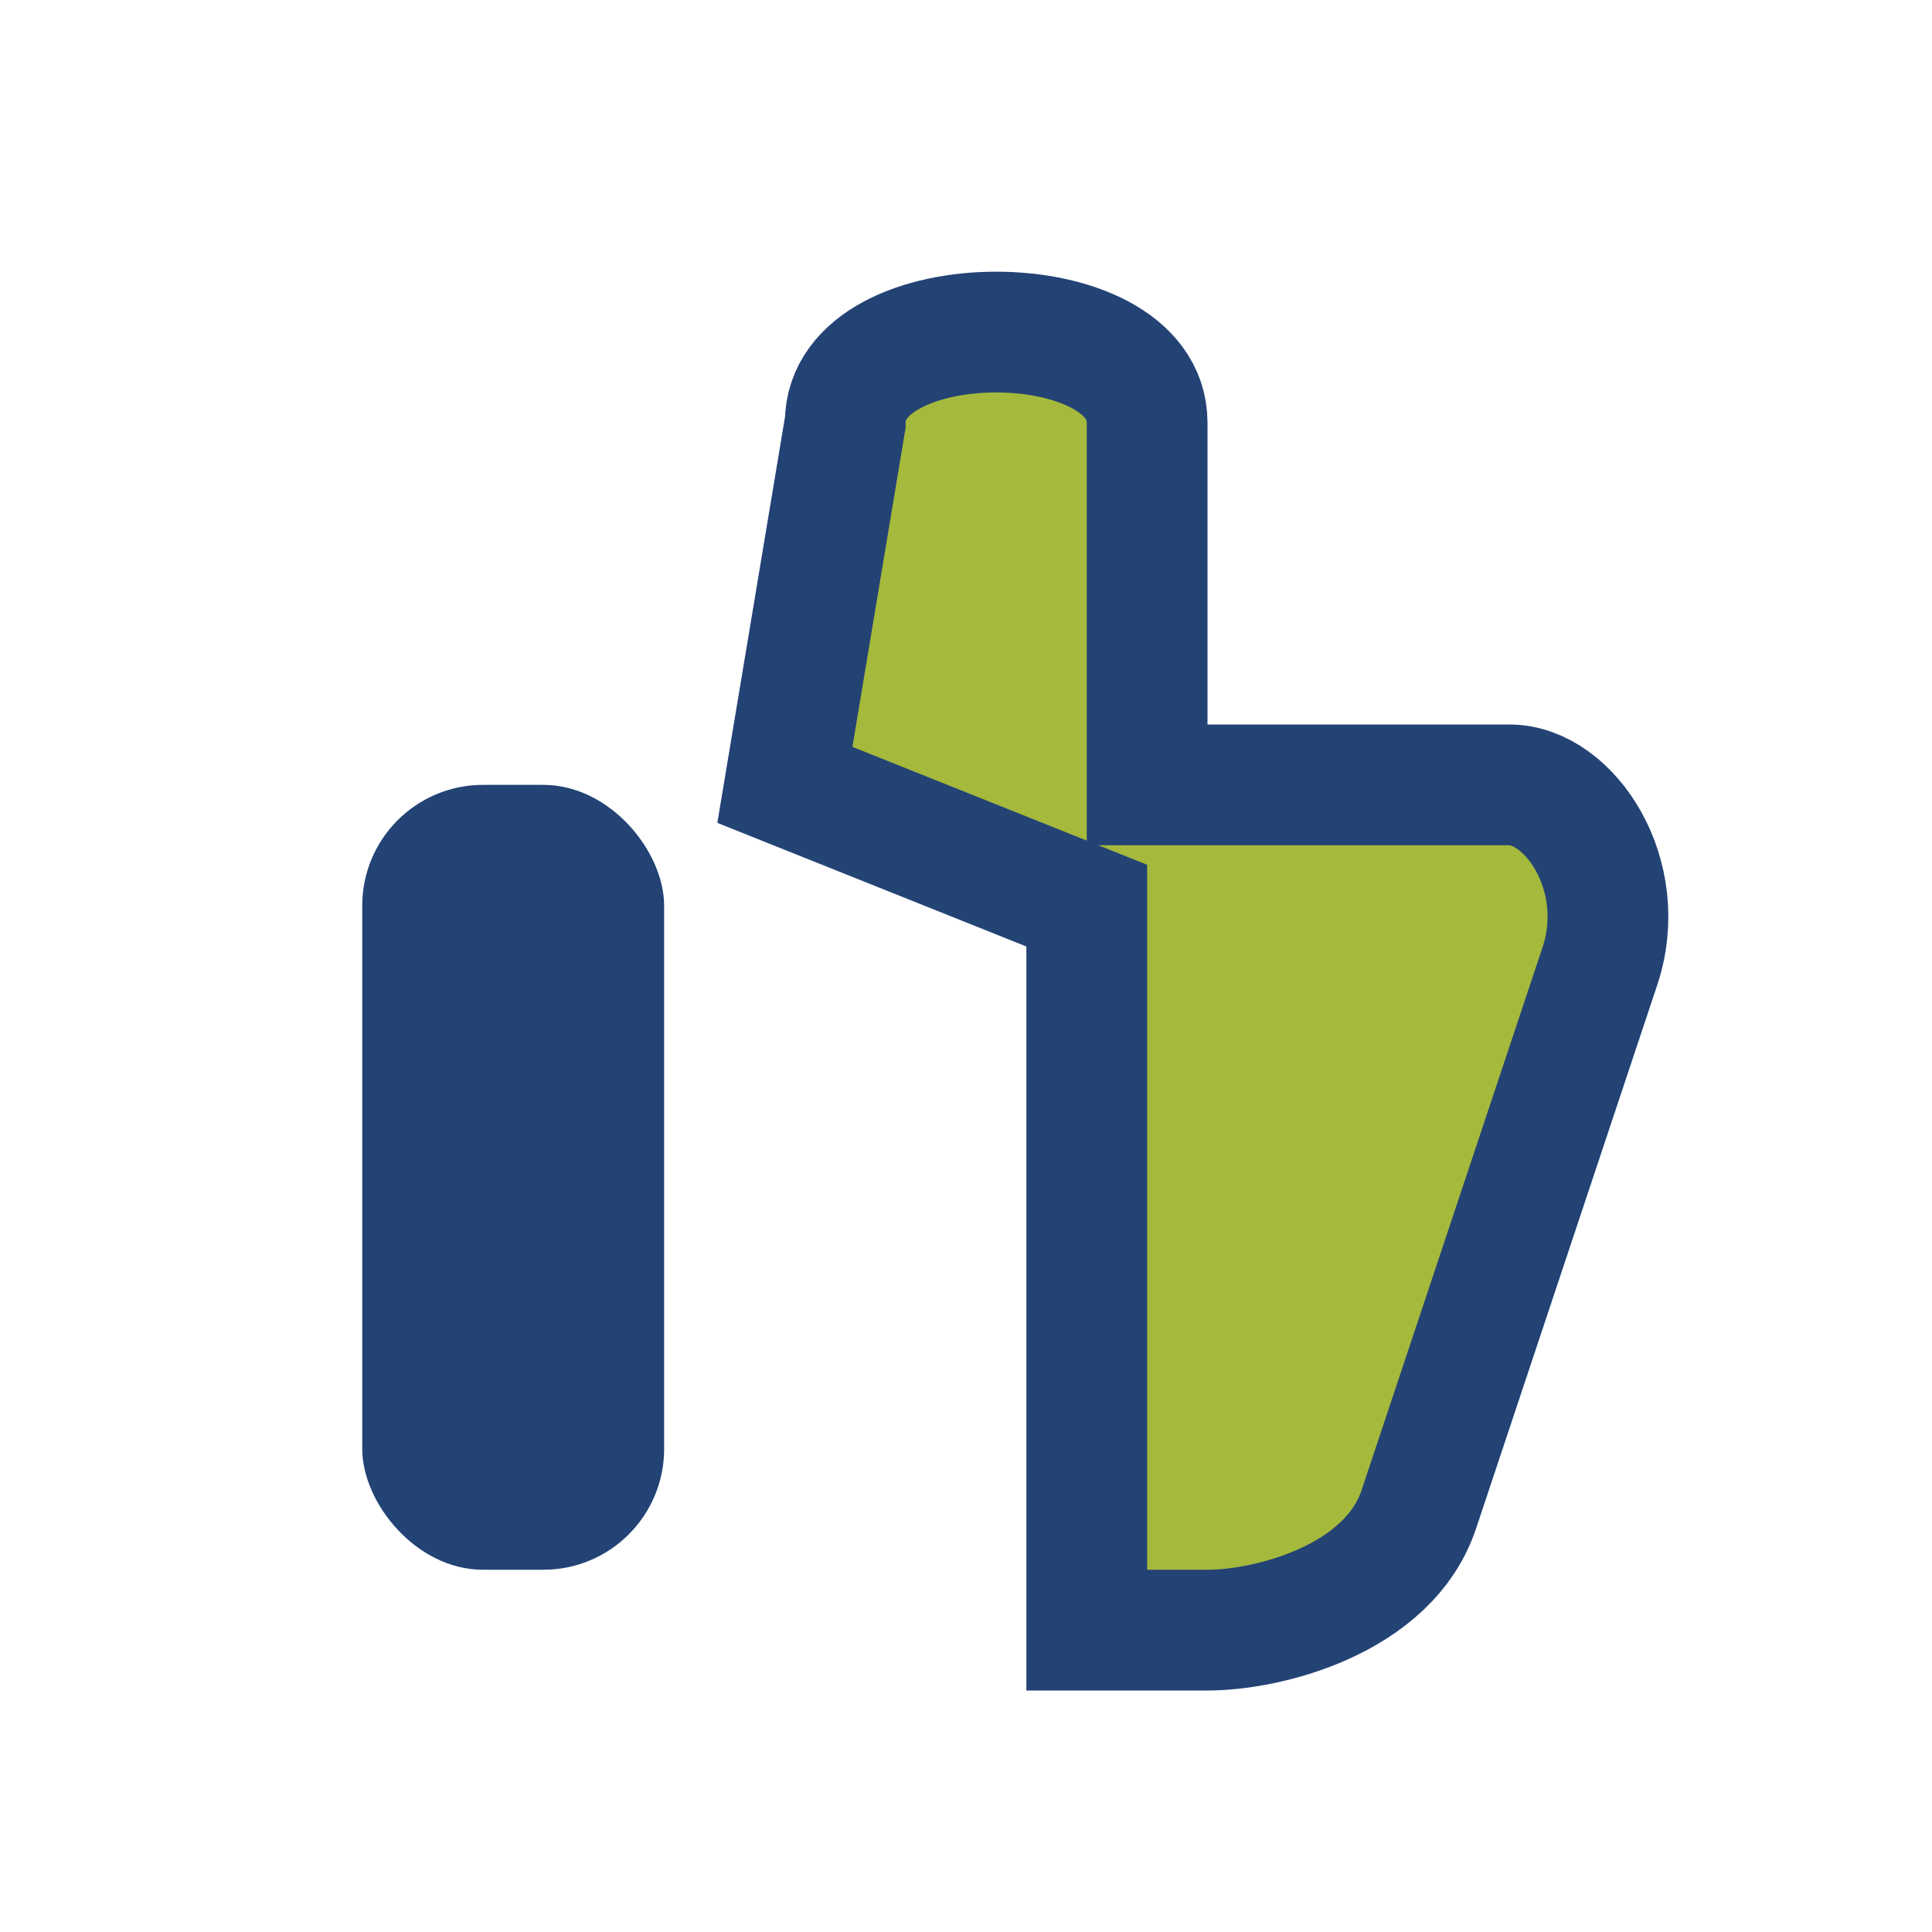
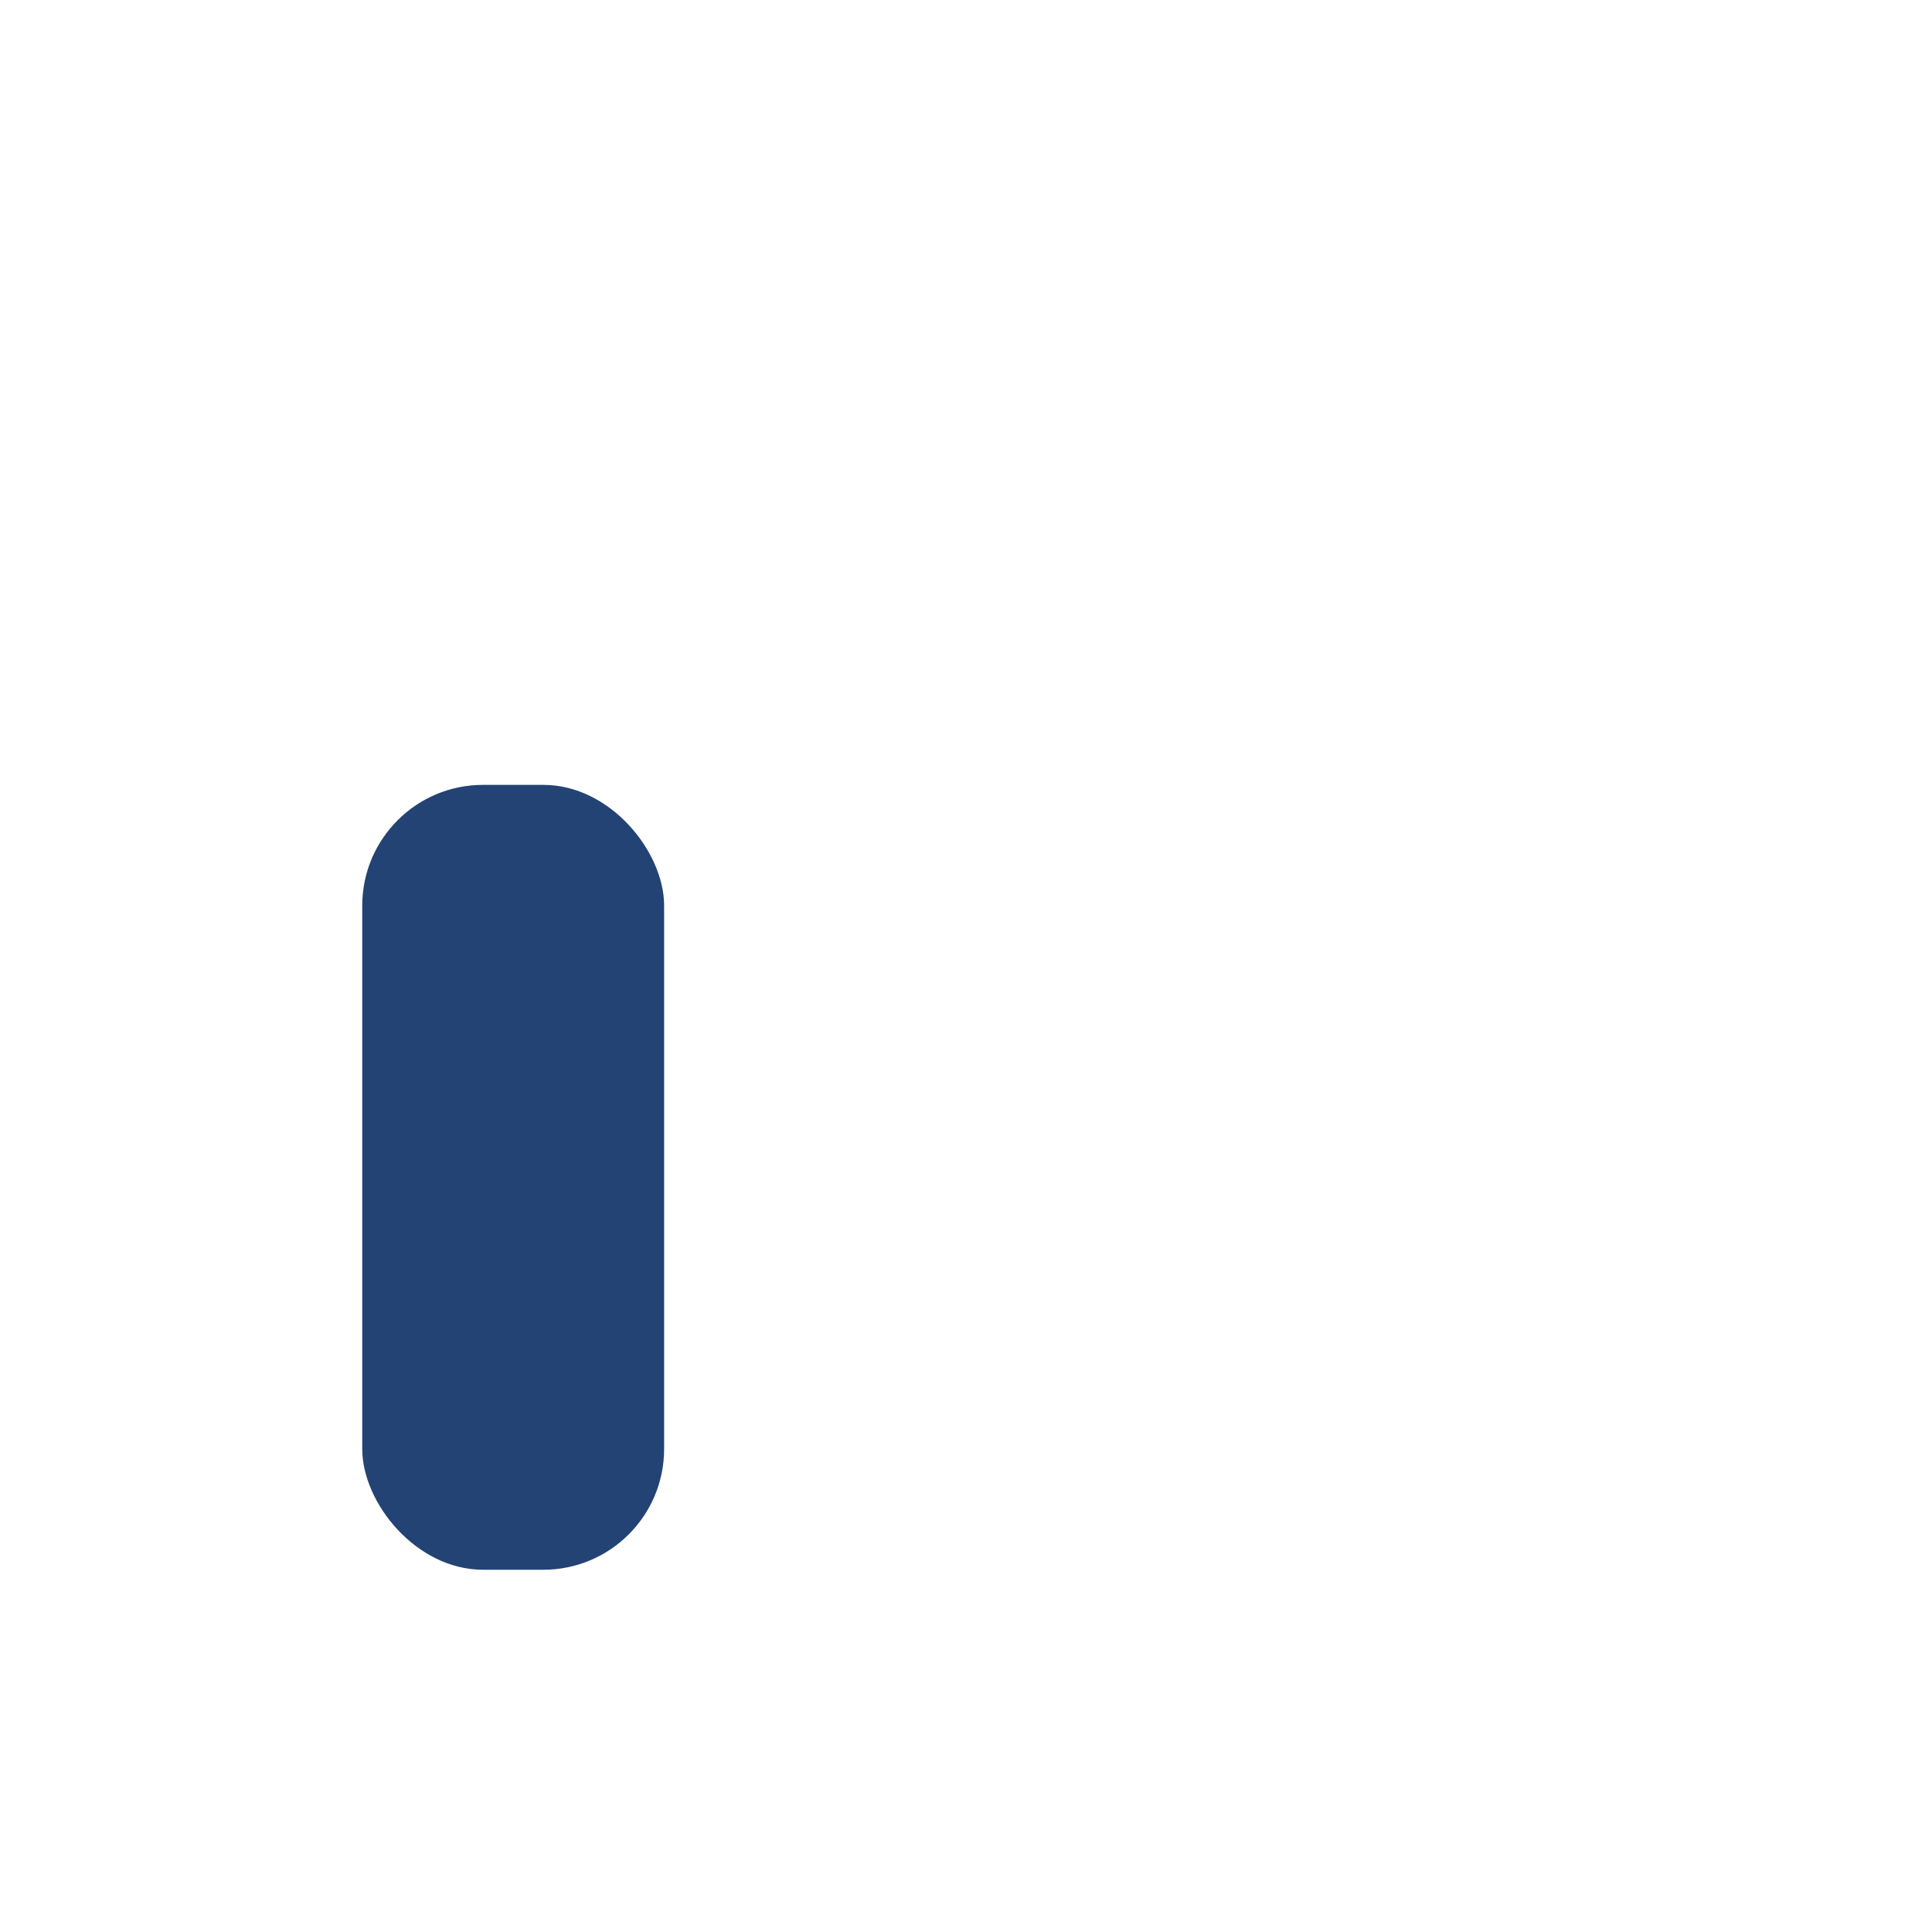
<svg xmlns="http://www.w3.org/2000/svg" width="32" height="32" viewBox="0 0 32 32">
-   <path d="M13 13l1-6c0-2 5-2 5 0v6h6c1 0 2 1.5 1.5 3l-3 9c-.5 1.5-2.5 2-3.5 2h-2v-12z" fill="#A5B93C" stroke="#234375" stroke-width="2" />
  <rect x="6" y="13" width="5" height="13" rx="2" fill="#234375" />
</svg>